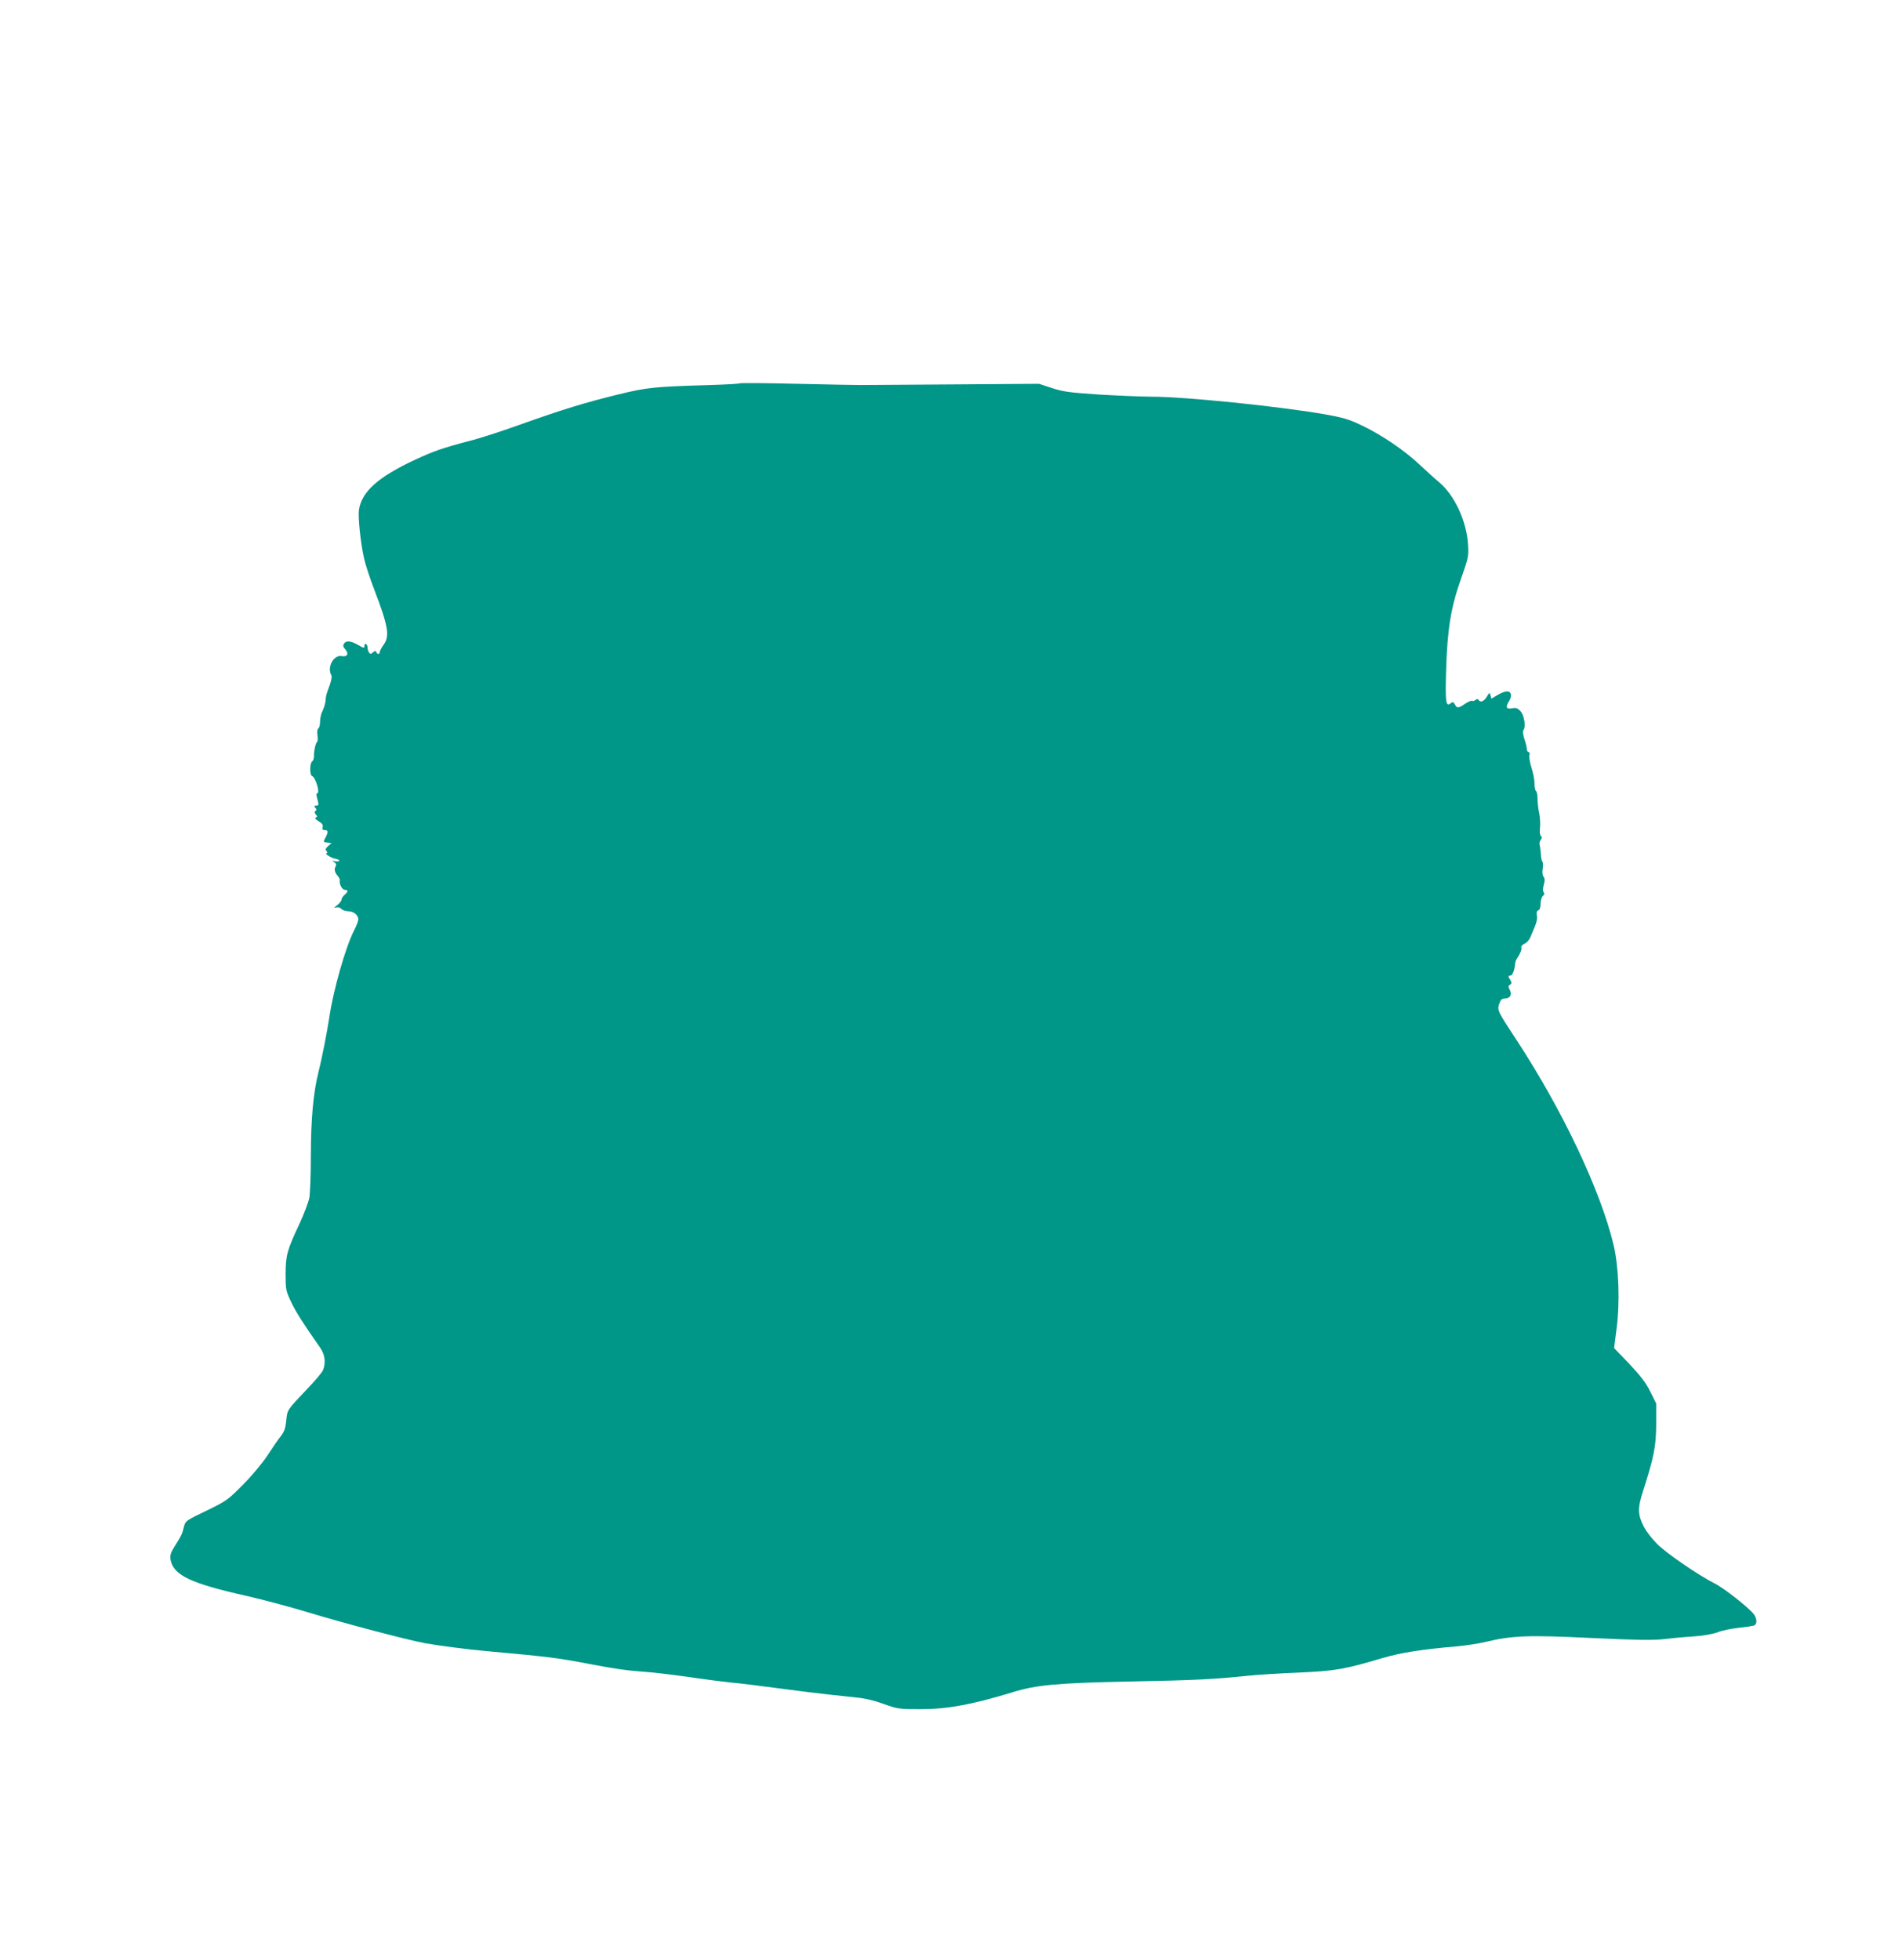
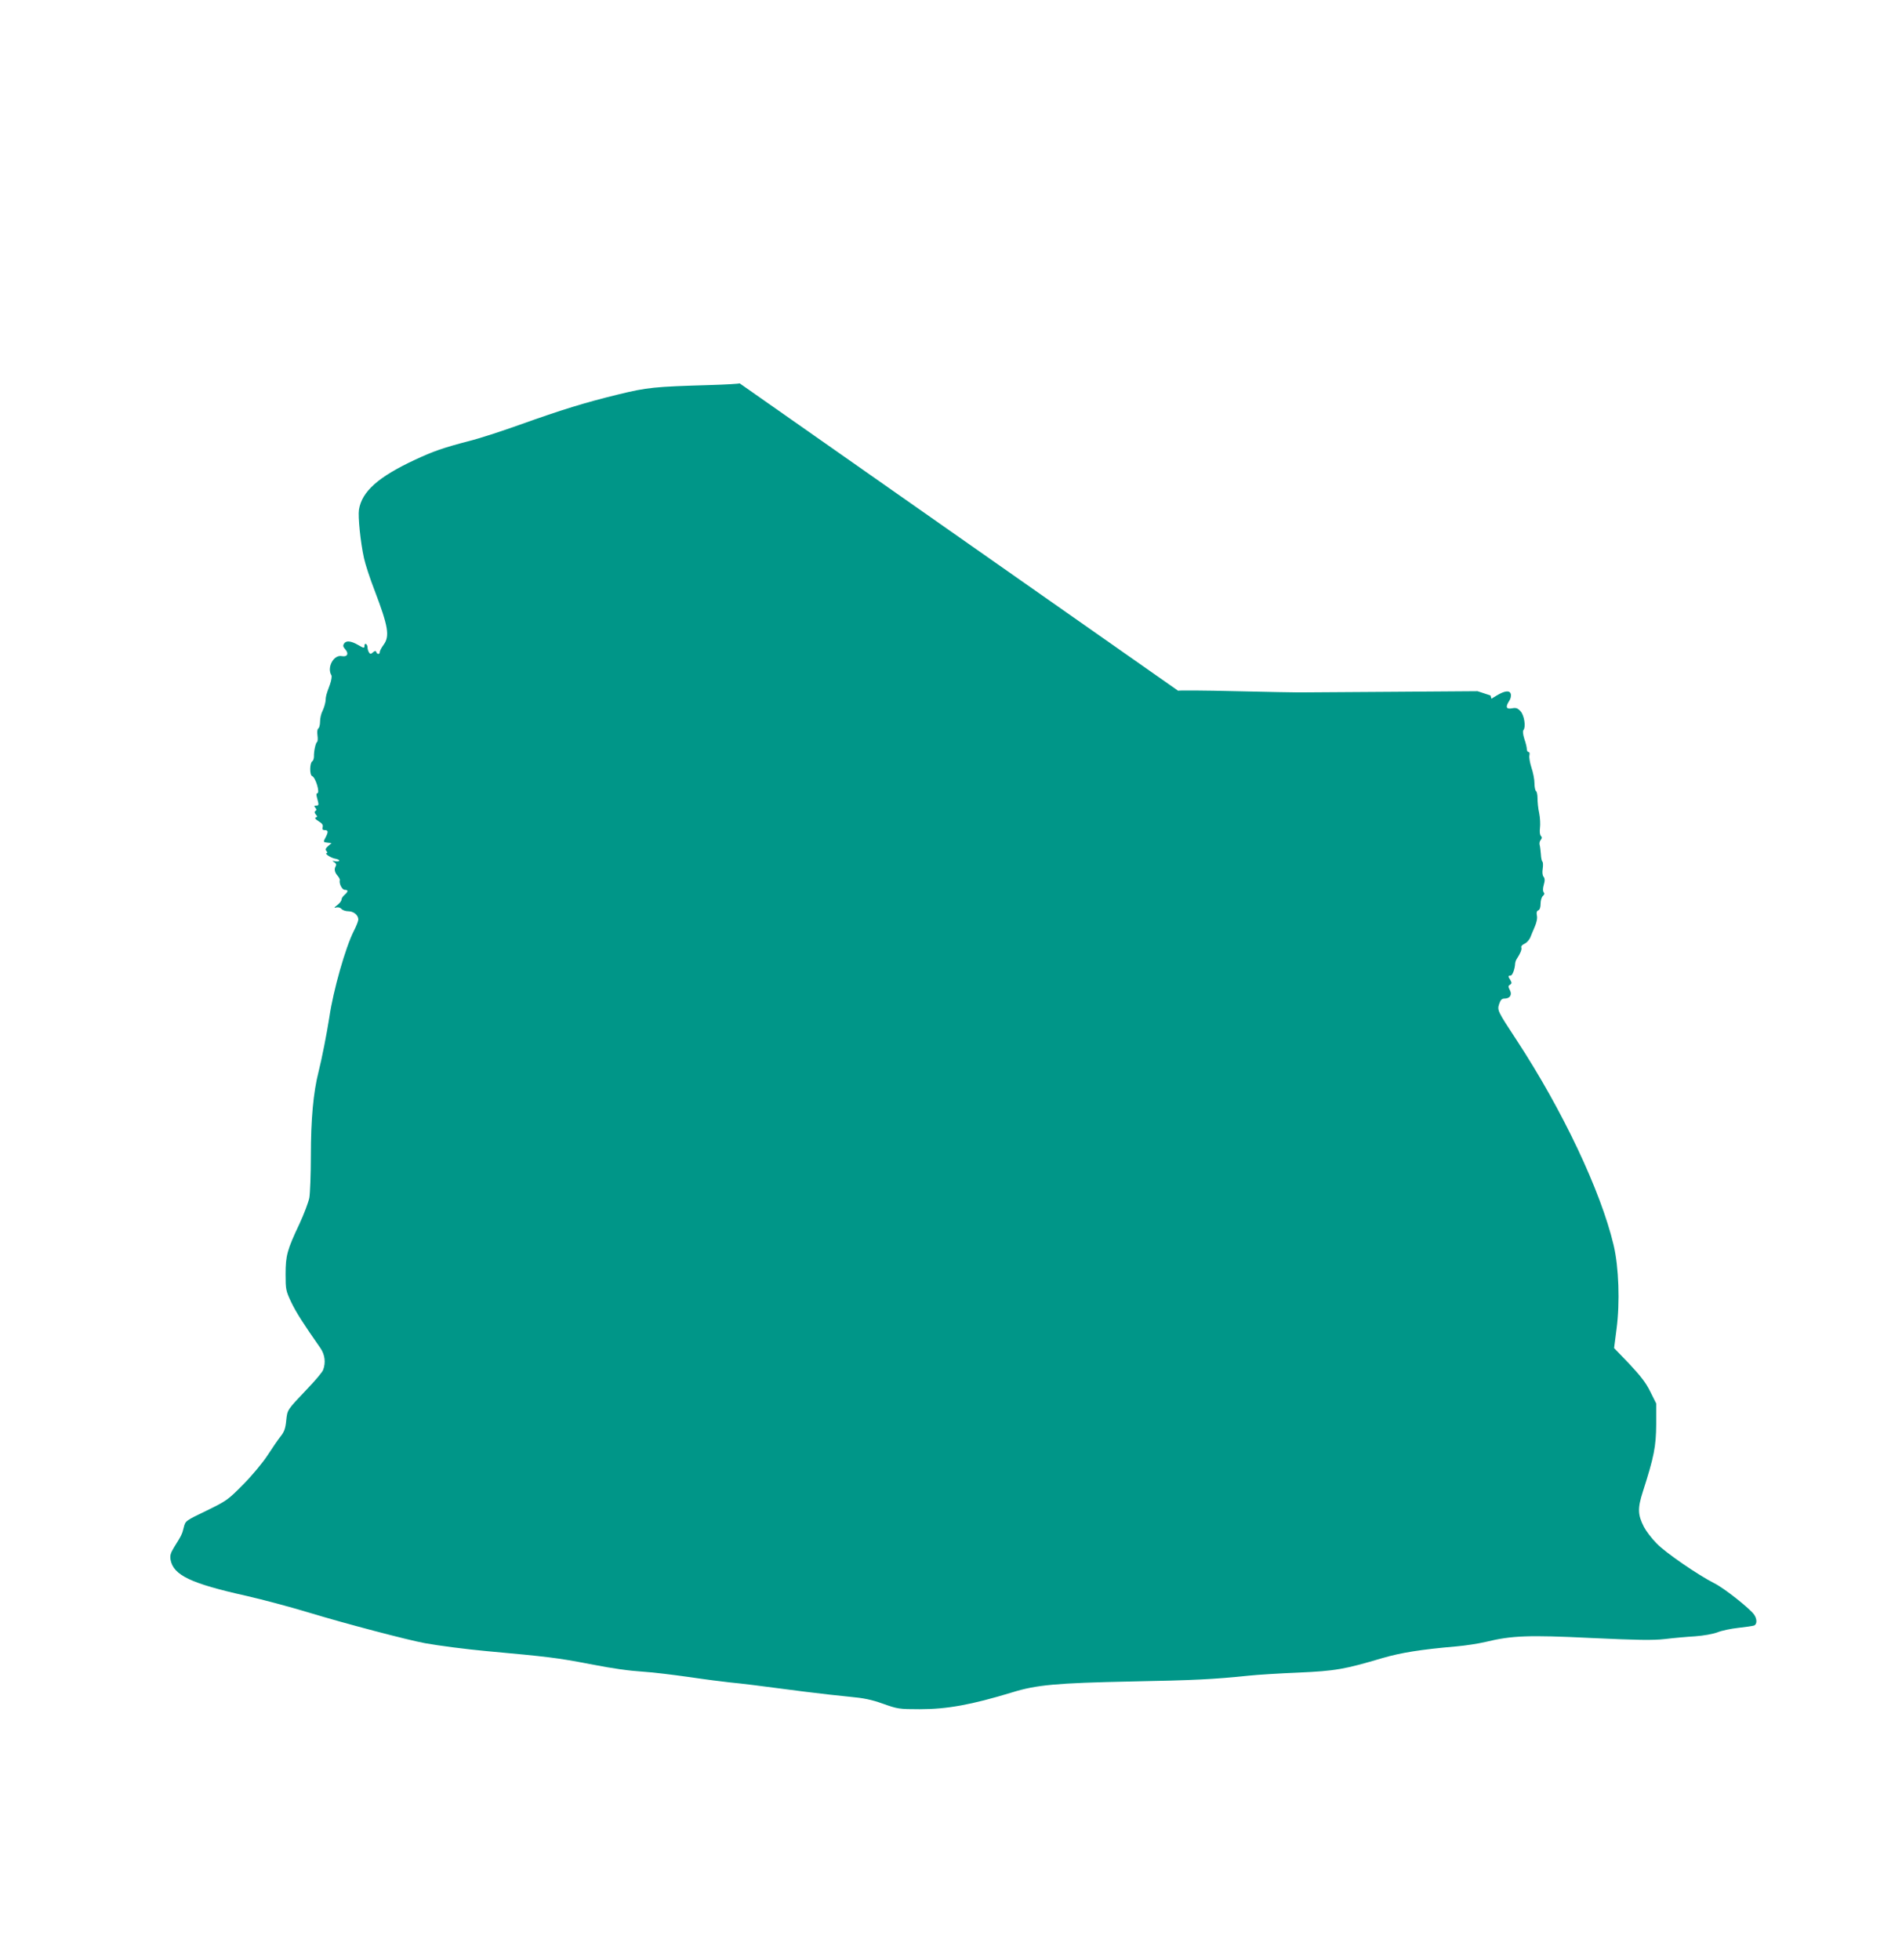
<svg xmlns="http://www.w3.org/2000/svg" version="1.0" width="1242pt" height="1280pt" viewBox="0 0 1242 1280" preserveAspectRatio="xMidYMid meet">
  <g transform="translate(0,1280) scale(0.1,-0.1)" fill="#009688" stroke="none">
-     <path d="M4830 10297 c-3 -3 -89 -8 -190 -11 -370 -11 -412 -15 -605 -62 -216 -53 -360 -97 -643 -198 -117 -42 -265 -90 -330 -106 -169 -44 -234 -67 -352 -122 -240 -112 -347 -207 -366 -326 -7 -46 10 -214 33 -317 8 -38 39 -133 69 -210 90 -236 100 -299 59 -355 -14 -19 -25 -40 -25 -47 0 -17 -17 -17 -23 0 -3 9 -8 9 -21 -2 -15 -13 -19 -13 -27 0 -5 8 -9 22 -9 31 0 9 -4 20 -10 23 -5 3 -10 -1 -10 -9 0 -20 -2 -20 -42 3 -45 26 -78 30 -91 9 -9 -13 -7 -21 7 -37 26 -29 14 -52 -22 -45 -53 11 -99 -74 -68 -125 4 -6 0 -33 -9 -59 -27 -73 -27 -75 -29 -108 -2 -17 -10 -45 -19 -64 -10 -18 -17 -50 -17 -71 0 -21 -5 -41 -11 -45 -7 -4 -9 -22 -6 -45 3 -22 2 -41 -3 -44 -9 -6 -21 -60 -20 -94 0 -14 -5 -28 -11 -32 -17 -10 -18 -90 -1 -96 23 -9 54 -113 33 -113 -6 0 -6 -11 0 -32 12 -44 12 -48 -7 -48 -13 0 -14 -3 -5 -14 9 -10 9 -16 1 -21 -8 -5 -7 -11 2 -23 11 -12 11 -16 0 -20 -9 -3 -2 -11 18 -24 23 -14 31 -24 27 -38 -4 -15 0 -20 14 -20 23 0 24 -12 4 -50 -15 -28 -14 -29 13 -32 l27 -3 -22 -19 c-17 -15 -20 -23 -11 -33 6 -7 7 -13 3 -13 -21 0 22 -30 51 -36 19 -3 32 -10 29 -14 -3 -5 -15 -6 -28 -3 -19 4 -20 3 -4 -7 12 -8 15 -16 8 -28 -10 -19 -5 -40 16 -63 7 -9 13 -20 12 -25 -6 -24 15 -64 32 -64 24 0 24 -11 -1 -33 -11 -9 -20 -23 -20 -31 0 -8 -12 -24 -28 -36 -22 -17 -23 -20 -6 -15 13 3 26 -1 34 -10 7 -8 27 -15 45 -15 34 0 65 -25 65 -54 0 -9 -13 -43 -30 -76 -54 -106 -134 -388 -159 -560 -17 -109 -49 -272 -71 -359 -34 -133 -50 -311 -50 -547 0 -122 -5 -246 -10 -275 -6 -30 -35 -106 -64 -169 -81 -171 -91 -208 -91 -330 0 -100 2 -108 36 -181 32 -67 78 -139 192 -302 29 -43 35 -94 17 -142 -5 -14 -52 -70 -103 -123 -134 -141 -130 -135 -138 -208 -5 -51 -13 -73 -36 -102 -16 -20 -54 -75 -85 -123 -31 -48 -100 -131 -159 -191 -101 -102 -108 -107 -241 -172 -137 -66 -137 -66 -148 -109 -10 -43 -15 -53 -64 -131 -22 -37 -27 -53 -22 -81 19 -100 131 -154 495 -235 101 -23 286 -72 411 -110 230 -70 645 -179 755 -199 87 -16 274 -40 395 -51 414 -38 467 -44 680 -85 167 -32 247 -43 360 -51 52 -3 183 -19 290 -34 107 -16 227 -31 265 -35 74 -7 182 -20 485 -60 102 -13 237 -28 300 -34 88 -8 139 -18 215 -45 96 -34 105 -36 241 -36 179 0 338 29 604 110 158 49 290 61 775 71 417 8 537 14 770 38 55 6 201 15 325 20 242 11 298 21 548 95 120 35 250 56 482 76 58 5 143 18 190 29 172 42 279 46 690 26 304 -14 398 -16 481 -7 57 7 147 15 199 18 55 4 116 15 145 26 27 11 88 24 135 29 47 5 93 12 103 15 21 7 22 42 1 72 -28 40 -196 173 -259 204 -105 53 -318 199 -377 260 -32 32 -69 81 -83 108 -41 80 -42 122 -7 231 73 227 86 295 87 440 l0 135 -38 76 c-28 58 -62 102 -137 182 l-100 104 16 124 c23 173 15 404 -19 548 -84 354 -334 882 -633 1338 -126 192 -128 195 -114 238 9 26 17 34 35 34 35 0 51 25 34 56 -11 22 -11 27 1 34 12 8 13 13 3 30 -16 25 -16 30 1 30 12 0 28 41 30 80 1 8 5 22 11 30 23 35 34 61 29 74 -3 7 7 18 21 24 14 6 30 24 37 39 6 16 20 48 30 72 12 28 18 55 14 73 -4 20 -1 30 9 34 10 4 15 20 15 44 0 21 7 43 15 50 10 9 12 16 5 24 -6 8 -6 25 1 50 8 27 7 41 -2 52 -7 9 -9 29 -5 53 3 22 2 42 -2 45 -4 2 -9 24 -10 48 -2 24 -5 51 -8 61 -3 10 0 25 7 33 9 11 9 18 1 26 -7 7 -9 28 -6 52 3 23 1 66 -5 96 -7 30 -11 74 -11 97 0 23 -4 44 -10 48 -5 3 -10 26 -10 51 0 25 -9 71 -20 103 -10 31 -16 67 -13 79 3 13 1 22 -6 22 -6 0 -11 9 -11 20 0 10 -7 40 -16 65 -9 29 -12 51 -6 58 17 22 5 97 -19 123 -19 21 -30 24 -56 19 -38 -7 -44 9 -17 50 9 14 13 33 9 45 -8 24 -40 20 -93 -12 l-33 -20 -6 21 c-5 21 -7 21 -24 -8 -19 -31 -42 -40 -54 -21 -5 8 -11 7 -20 0 -8 -7 -18 -9 -23 -6 -5 3 -25 -6 -45 -19 -44 -30 -53 -31 -67 -4 -9 16 -14 18 -26 8 -33 -27 -37 3 -31 213 8 271 31 411 97 598 49 139 51 148 46 225 -9 151 -87 320 -186 404 -30 25 -88 78 -130 117 -96 91 -247 194 -375 255 -85 41 -122 52 -245 74 -299 52 -912 115 -1132 115 -68 0 -222 7 -343 14 -191 13 -231 18 -305 42 l-85 28 -560 -4 c-308 -2 -580 -4 -605 -4 -25 0 -211 3 -415 8 -203 5 -372 6 -375 3z" />
+     <path d="M4830 10297 c-3 -3 -89 -8 -190 -11 -370 -11 -412 -15 -605 -62 -216 -53 -360 -97 -643 -198 -117 -42 -265 -90 -330 -106 -169 -44 -234 -67 -352 -122 -240 -112 -347 -207 -366 -326 -7 -46 10 -214 33 -317 8 -38 39 -133 69 -210 90 -236 100 -299 59 -355 -14 -19 -25 -40 -25 -47 0 -17 -17 -17 -23 0 -3 9 -8 9 -21 -2 -15 -13 -19 -13 -27 0 -5 8 -9 22 -9 31 0 9 -4 20 -10 23 -5 3 -10 -1 -10 -9 0 -20 -2 -20 -42 3 -45 26 -78 30 -91 9 -9 -13 -7 -21 7 -37 26 -29 14 -52 -22 -45 -53 11 -99 -74 -68 -125 4 -6 0 -33 -9 -59 -27 -73 -27 -75 -29 -108 -2 -17 -10 -45 -19 -64 -10 -18 -17 -50 -17 -71 0 -21 -5 -41 -11 -45 -7 -4 -9 -22 -6 -45 3 -22 2 -41 -3 -44 -9 -6 -21 -60 -20 -94 0 -14 -5 -28 -11 -32 -17 -10 -18 -90 -1 -96 23 -9 54 -113 33 -113 -6 0 -6 -11 0 -32 12 -44 12 -48 -7 -48 -13 0 -14 -3 -5 -14 9 -10 9 -16 1 -21 -8 -5 -7 -11 2 -23 11 -12 11 -16 0 -20 -9 -3 -2 -11 18 -24 23 -14 31 -24 27 -38 -4 -15 0 -20 14 -20 23 0 24 -12 4 -50 -15 -28 -14 -29 13 -32 l27 -3 -22 -19 c-17 -15 -20 -23 -11 -33 6 -7 7 -13 3 -13 -21 0 22 -30 51 -36 19 -3 32 -10 29 -14 -3 -5 -15 -6 -28 -3 -19 4 -20 3 -4 -7 12 -8 15 -16 8 -28 -10 -19 -5 -40 16 -63 7 -9 13 -20 12 -25 -6 -24 15 -64 32 -64 24 0 24 -11 -1 -33 -11 -9 -20 -23 -20 -31 0 -8 -12 -24 -28 -36 -22 -17 -23 -20 -6 -15 13 3 26 -1 34 -10 7 -8 27 -15 45 -15 34 0 65 -25 65 -54 0 -9 -13 -43 -30 -76 -54 -106 -134 -388 -159 -560 -17 -109 -49 -272 -71 -359 -34 -133 -50 -311 -50 -547 0 -122 -5 -246 -10 -275 -6 -30 -35 -106 -64 -169 -81 -171 -91 -208 -91 -330 0 -100 2 -108 36 -181 32 -67 78 -139 192 -302 29 -43 35 -94 17 -142 -5 -14 -52 -70 -103 -123 -134 -141 -130 -135 -138 -208 -5 -51 -13 -73 -36 -102 -16 -20 -54 -75 -85 -123 -31 -48 -100 -131 -159 -191 -101 -102 -108 -107 -241 -172 -137 -66 -137 -66 -148 -109 -10 -43 -15 -53 -64 -131 -22 -37 -27 -53 -22 -81 19 -100 131 -154 495 -235 101 -23 286 -72 411 -110 230 -70 645 -179 755 -199 87 -16 274 -40 395 -51 414 -38 467 -44 680 -85 167 -32 247 -43 360 -51 52 -3 183 -19 290 -34 107 -16 227 -31 265 -35 74 -7 182 -20 485 -60 102 -13 237 -28 300 -34 88 -8 139 -18 215 -45 96 -34 105 -36 241 -36 179 0 338 29 604 110 158 49 290 61 775 71 417 8 537 14 770 38 55 6 201 15 325 20 242 11 298 21 548 95 120 35 250 56 482 76 58 5 143 18 190 29 172 42 279 46 690 26 304 -14 398 -16 481 -7 57 7 147 15 199 18 55 4 116 15 145 26 27 11 88 24 135 29 47 5 93 12 103 15 21 7 22 42 1 72 -28 40 -196 173 -259 204 -105 53 -318 199 -377 260 -32 32 -69 81 -83 108 -41 80 -42 122 -7 231 73 227 86 295 87 440 l0 135 -38 76 c-28 58 -62 102 -137 182 l-100 104 16 124 c23 173 15 404 -19 548 -84 354 -334 882 -633 1338 -126 192 -128 195 -114 238 9 26 17 34 35 34 35 0 51 25 34 56 -11 22 -11 27 1 34 12 8 13 13 3 30 -16 25 -16 30 1 30 12 0 28 41 30 80 1 8 5 22 11 30 23 35 34 61 29 74 -3 7 7 18 21 24 14 6 30 24 37 39 6 16 20 48 30 72 12 28 18 55 14 73 -4 20 -1 30 9 34 10 4 15 20 15 44 0 21 7 43 15 50 10 9 12 16 5 24 -6 8 -6 25 1 50 8 27 7 41 -2 52 -7 9 -9 29 -5 53 3 22 2 42 -2 45 -4 2 -9 24 -10 48 -2 24 -5 51 -8 61 -3 10 0 25 7 33 9 11 9 18 1 26 -7 7 -9 28 -6 52 3 23 1 66 -5 96 -7 30 -11 74 -11 97 0 23 -4 44 -10 48 -5 3 -10 26 -10 51 0 25 -9 71 -20 103 -10 31 -16 67 -13 79 3 13 1 22 -6 22 -6 0 -11 9 -11 20 0 10 -7 40 -16 65 -9 29 -12 51 -6 58 17 22 5 97 -19 123 -19 21 -30 24 -56 19 -38 -7 -44 9 -17 50 9 14 13 33 9 45 -8 24 -40 20 -93 -12 l-33 -20 -6 21 l-85 28 -560 -4 c-308 -2 -580 -4 -605 -4 -25 0 -211 3 -415 8 -203 5 -372 6 -375 3z" />
  </g>
</svg>